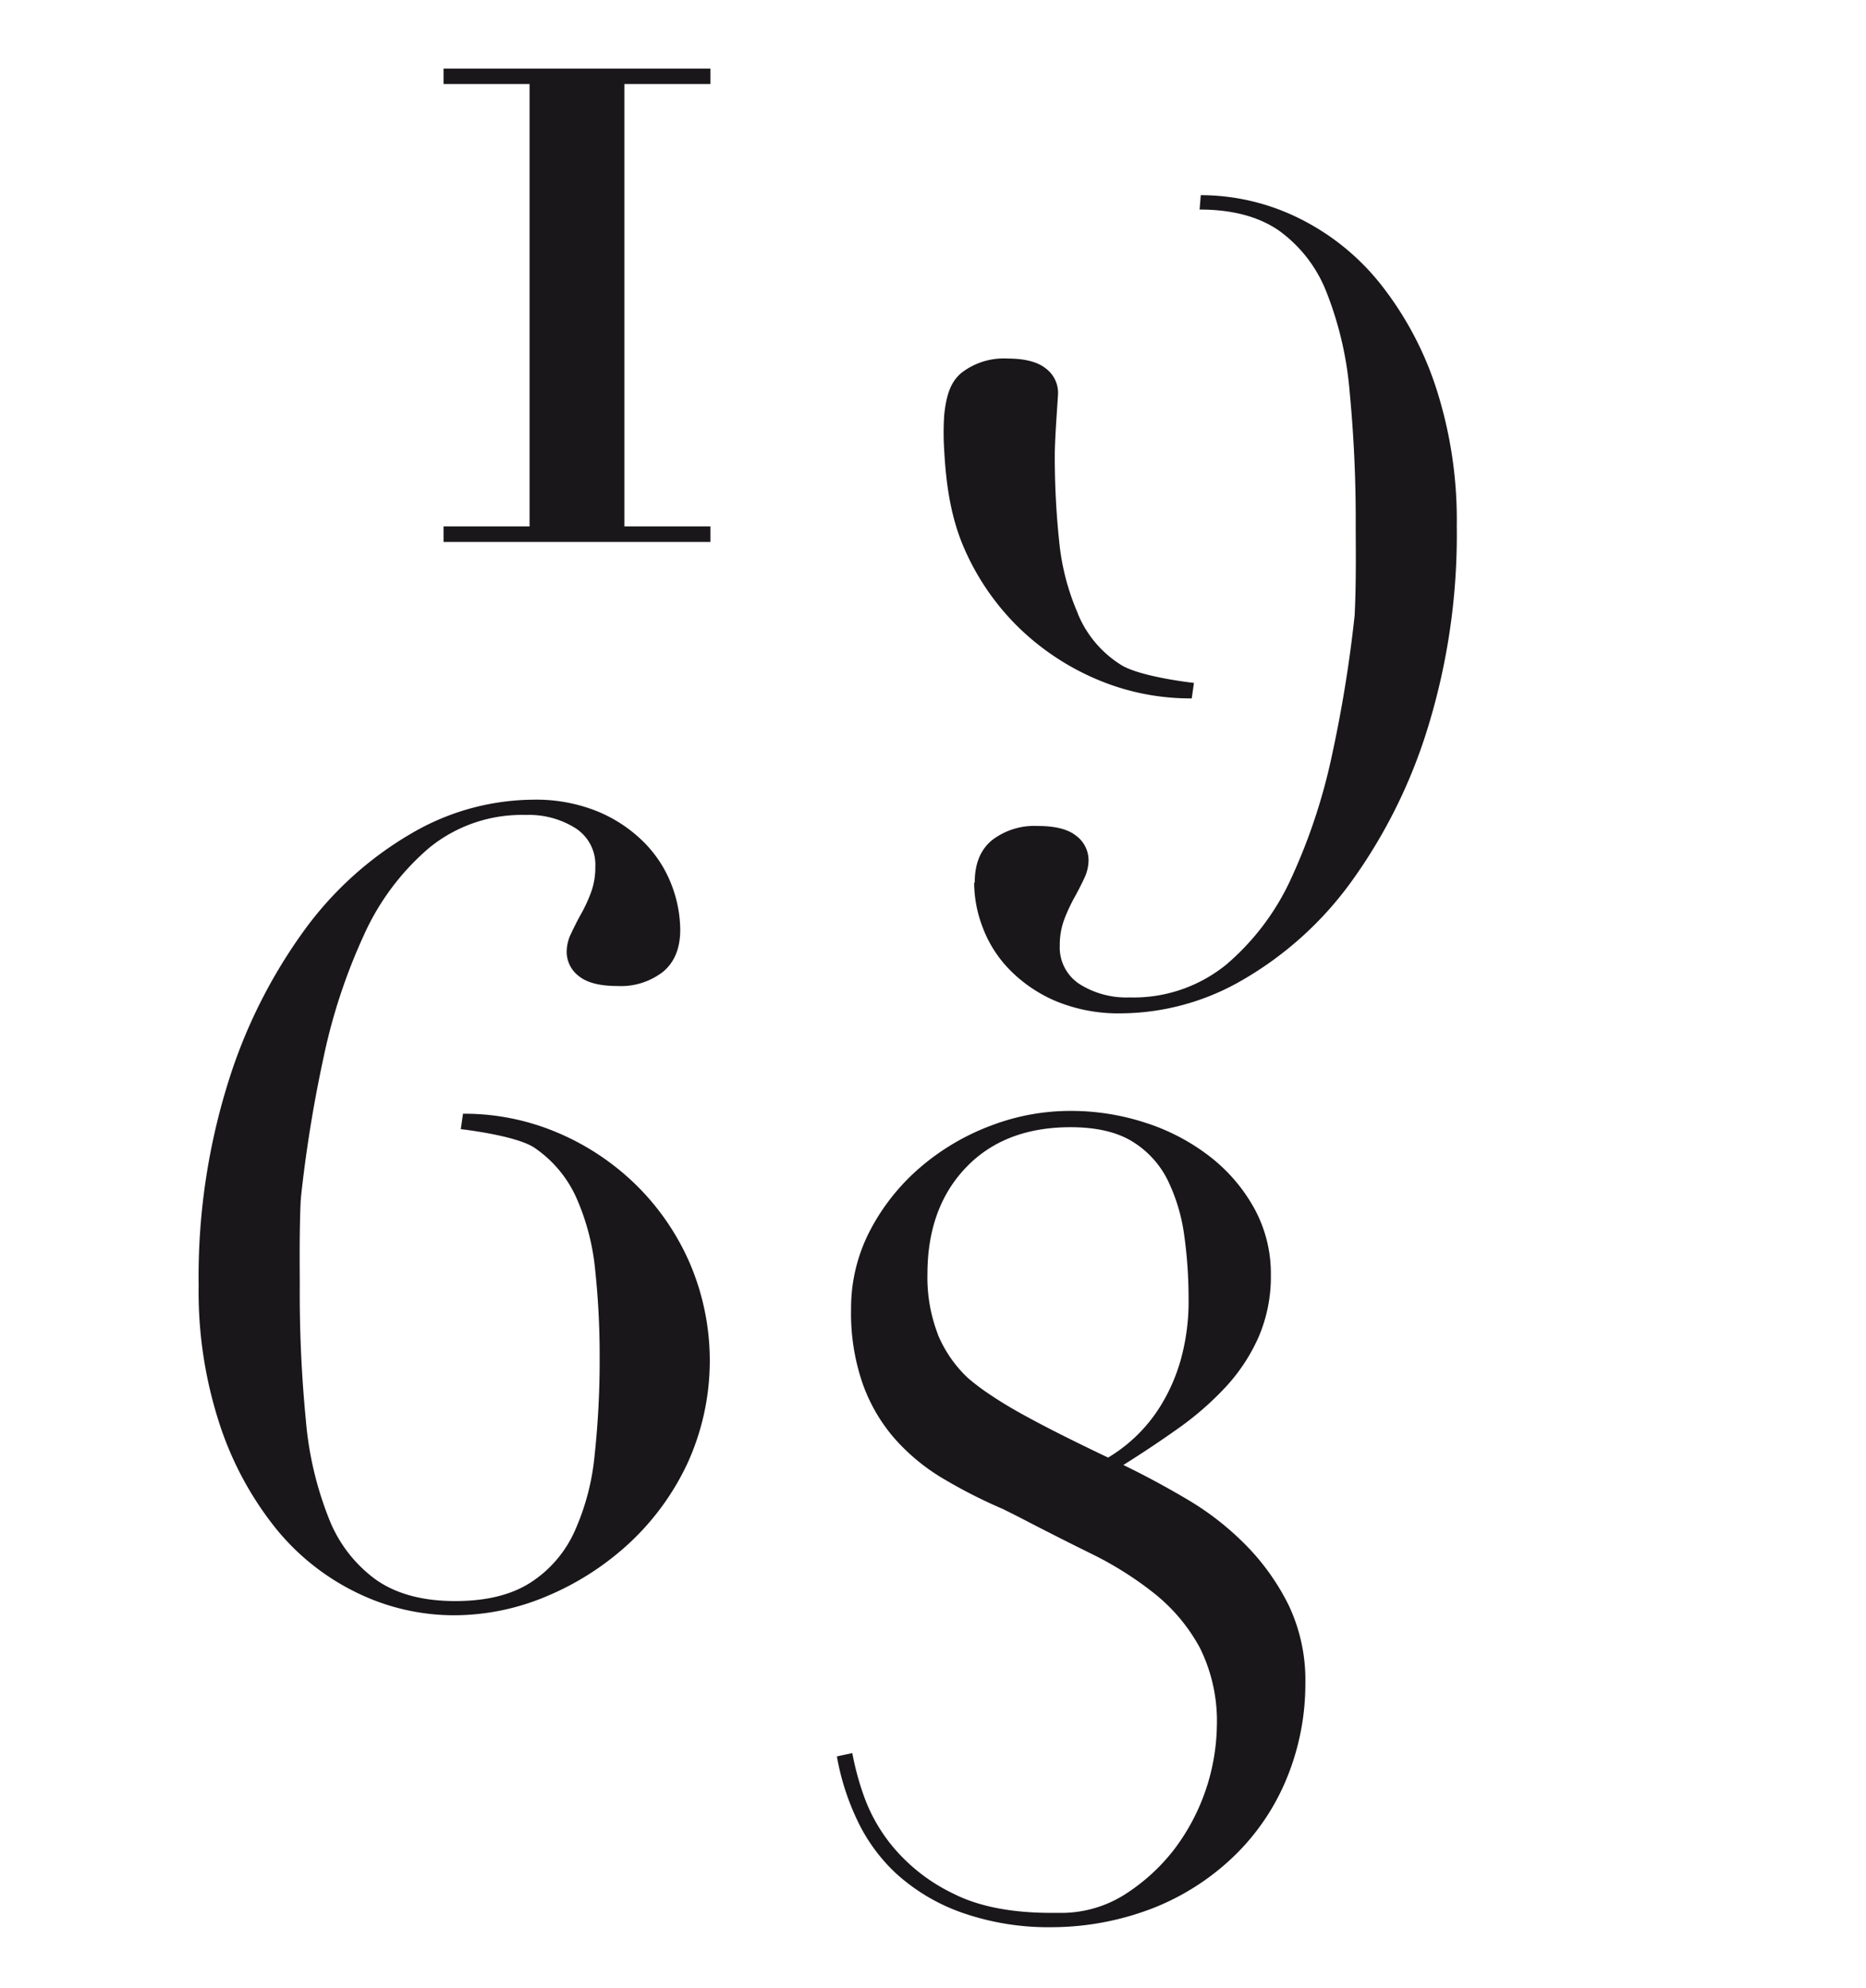
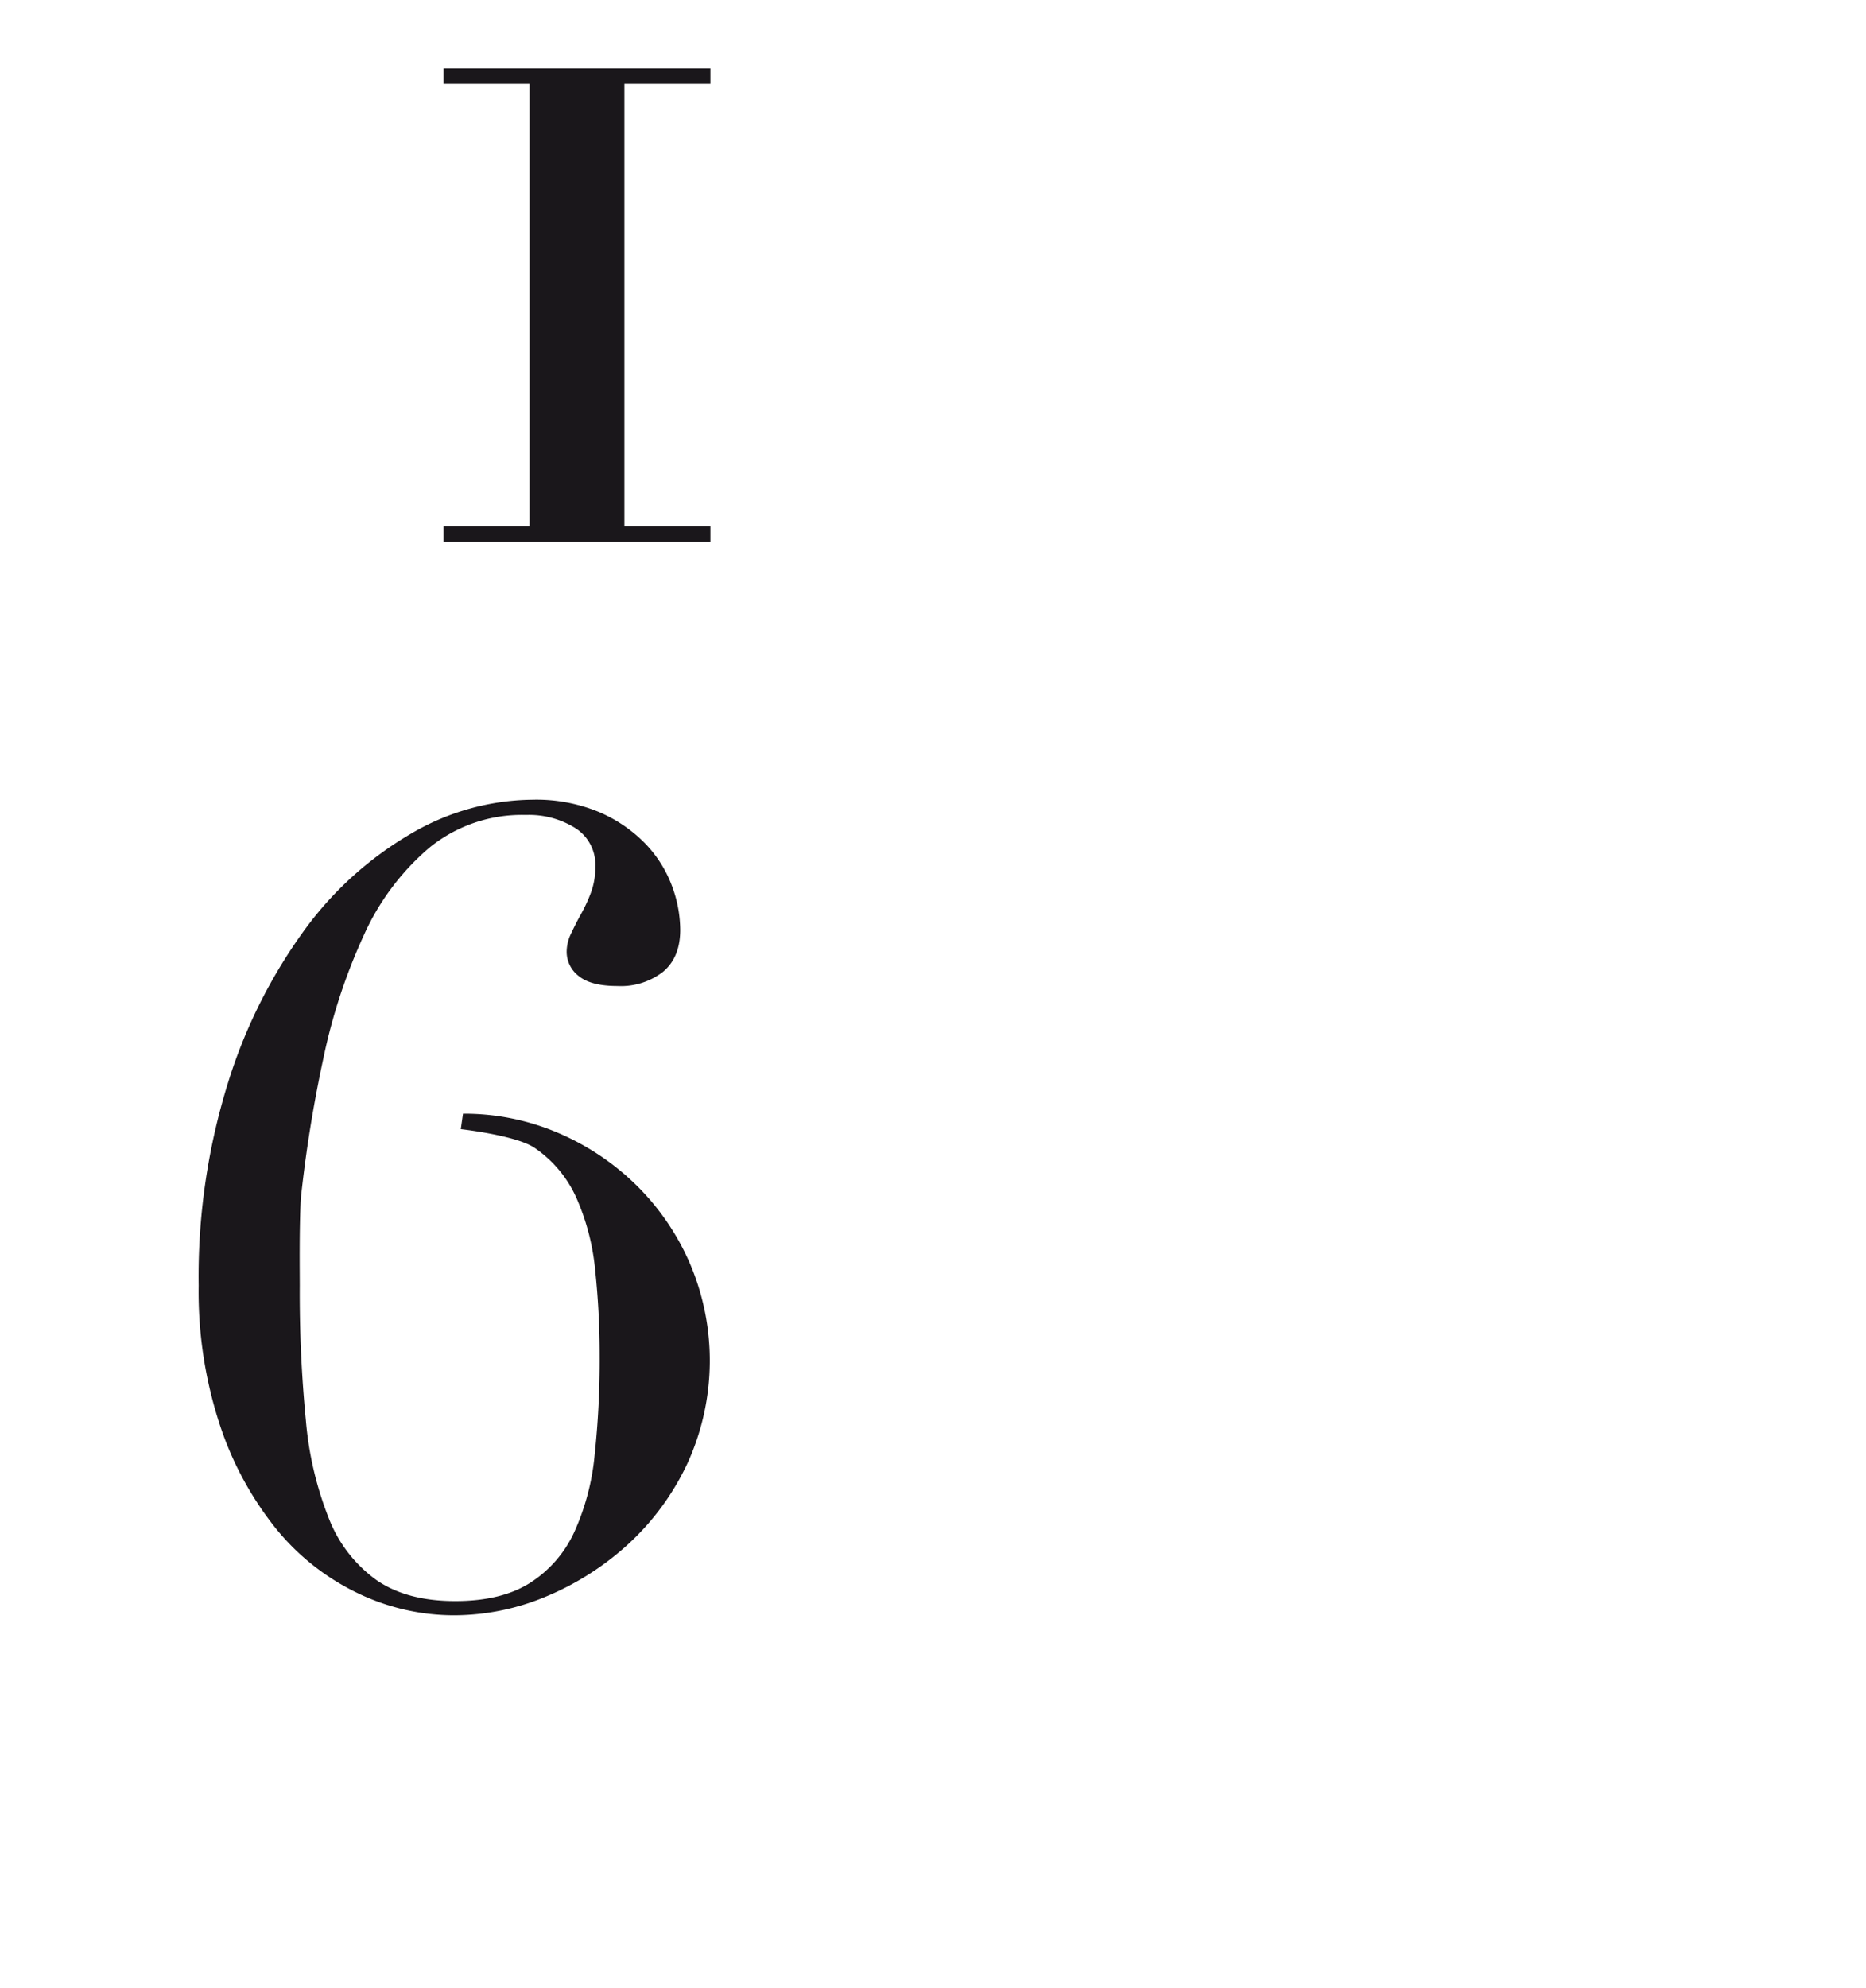
<svg xmlns="http://www.w3.org/2000/svg" viewBox="0 0 306.14 325.98">
  <defs>
    <style>.cls-1{fill:#1a171b;}</style>
  </defs>
  <title>Artboard 1</title>
  <g id="Layer_2" data-name="Layer 2">
-     <path class="cls-1" d="M159.82,144.76a20.68,20.68,0,0,0,1.45,7.43,19.86,19.86,0,0,0,4.44,6.89,23.43,23.43,0,0,0,7.52,5.08,26.9,26.9,0,0,0,10.88,2,40.08,40.08,0,0,0,20-5.62,57.46,57.46,0,0,0,17.58-15.95,86.28,86.28,0,0,0,12.51-25.1A107.46,107.46,0,0,0,239,86.21a70.19,70.19,0,0,0-3.44-22.75,54.67,54.67,0,0,0-9.16-17A39.28,39.28,0,0,0,213,35.73,36.46,36.46,0,0,0,197,32l-.19,2.36q8,0,13,3.44a22.49,22.49,0,0,1,7.8,10.06,57.16,57.16,0,0,1,3.81,16.32,218.72,218.72,0,0,1,1,22c0,2.72.1,9-.15,14.2-.17,3.56,0,.3,0,.3a216.8,216.8,0,0,1-3.71,23,95.37,95.37,0,0,1-6.62,20.12,40.84,40.84,0,0,1-10.7,14.32,24.09,24.09,0,0,1-15.95,5.43,14.37,14.37,0,0,1-8.15-2.17,7.15,7.15,0,0,1-3.27-6.35,12,12,0,0,1,.73-4.26,28,28,0,0,1,1.63-3.53c.61-1.09,1.15-2.15,1.63-3.17a7,7,0,0,0,.73-3,5,5,0,0,0-2-4q-2-1.64-6.34-1.63a11.37,11.37,0,0,0-7.53,2.35q-2.81,2.35-2.8,6.89" />
    <polygon class="cls-1" points="116.55 11.25 72.77 11.25 72.77 13.78 86.88 13.78 86.88 86.32 72.77 86.32 72.77 88.86 116.55 88.86 116.55 86.32 102.44 86.32 102.44 13.78 116.55 13.78 116.55 11.25" />
-     <path class="cls-1" d="M176.85,100.62a38.89,38.89,0,0,1-3.08-11.87,132.51,132.51,0,0,1-.72-14.14c0-2.88.54-9.55.54-10.18a5,5,0,0,0-2-4q-2-1.64-6.35-1.64a11.34,11.34,0,0,0-7.52,2.36c-1.87,1.57-2.49,3.88-2.81,6.89a44.21,44.21,0,0,0,0,5.83c.31,5.67,1.09,11,3.26,16a41.05,41.05,0,0,0,8.8,12.87,41.87,41.87,0,0,0,12.87,8.61,39.17,39.17,0,0,0,15.68,3.17l.36-2.54s-9.13-1-12.15-3.08a17.91,17.91,0,0,1-6.89-8.25" />
    <path class="cls-1" d="M49.34,196.72c-.25,5.16-.16,11.45-.16,14.16a214.63,214.63,0,0,0,1,22A56.5,56.5,0,0,0,54,249.1a22.46,22.46,0,0,0,7.78,10q5,3.44,12.92,3.43,7.59,0,12.29-3a19.52,19.52,0,0,0,7.23-8.32,39.46,39.46,0,0,0,3.34-12.65,145.27,145.27,0,0,0,.82-16.18,131.62,131.62,0,0,0-.73-14.09,38.14,38.14,0,0,0-3.07-11.84,19.56,19.56,0,0,0-6.87-8.23c-3-2.05-12.11-3.07-12.11-3.07l.36-2.53a39.14,39.14,0,0,1,15.64,3.16,41.58,41.58,0,0,1,12.83,8.59,40.68,40.68,0,0,1,8.77,12.83,40.55,40.55,0,0,1-.36,32.63,42.29,42.29,0,0,1-9.58,13.19,46.07,46.07,0,0,1-13.47,8.68,39.11,39.11,0,0,1-15.27,3.16,36.39,36.39,0,0,1-16-3.71,38.94,38.94,0,0,1-13.37-10.66,54.24,54.24,0,0,1-9.13-17,69.81,69.81,0,0,1-3.43-22.68,106.81,106.81,0,0,1,4.79-33.17,85.67,85.67,0,0,1,12.47-25,57.3,57.3,0,0,1,17.53-15.91,40,40,0,0,1,20-5.6,26.78,26.78,0,0,1,10.85,2,23.4,23.4,0,0,1,7.5,5.06,20.1,20.1,0,0,1,4.43,6.86,20.9,20.9,0,0,1,1.44,7.42q0,4.51-2.8,6.86a11.28,11.28,0,0,1-7.5,2.35q-4.33,0-6.33-1.62a5,5,0,0,1-2-4,6.87,6.87,0,0,1,.73-3c.48-1,1-2.08,1.62-3.17a25.38,25.38,0,0,0,1.63-3.52,11.88,11.88,0,0,0,.72-4.25,7.11,7.11,0,0,0-3.25-6.32,14.32,14.32,0,0,0-8.13-2.17,24.05,24.05,0,0,0-15.91,5.42A40.81,40.81,0,0,0,59.67,153.4a94,94,0,0,0-6.6,20.06,218.05,218.05,0,0,0-3.71,23s.15-3.25,0,.3" />
-     <path class="cls-1" d="M172.91,316a42.83,42.83,0,0,1-15.27-2.44,31.73,31.73,0,0,1-10.58-6.32,28.64,28.64,0,0,1-6.5-8.95A40.66,40.66,0,0,1,137.3,288l2.53-.54a46.08,46.08,0,0,0,1.81,6.77,27.41,27.41,0,0,0,5,8.77,29.56,29.56,0,0,0,9.76,7.5q6.24,3.17,16.18,3.16h1.26a19.49,19.49,0,0,0,10.67-3,31.87,31.87,0,0,0,8.13-7.41,34.46,34.46,0,0,0,7-20.15,27,27,0,0,0-2.8-12.93,29.19,29.19,0,0,0-7.41-8.85,56.75,56.75,0,0,0-10.49-6.6q-5.86-2.89-11.84-6l-2.53-1.27a83.8,83.8,0,0,1-9.94-5.06,33.2,33.2,0,0,1-7.86-6.51,27.88,27.88,0,0,1-5.24-9,35.17,35.17,0,0,1-1.9-12.2,27.44,27.44,0,0,1,3.16-13,35,35,0,0,1,8.23-10.3,38.57,38.57,0,0,1,11.48-6.78,36.46,36.46,0,0,1,13.1-2.44,39.3,39.3,0,0,1,12.2,1.9,34.4,34.4,0,0,1,10.48,5.42,27.64,27.64,0,0,1,7.41,8.5,22.21,22.21,0,0,1,2.81,11.11,24.93,24.93,0,0,1-2,10.12,29.74,29.74,0,0,1-5.42,8.23,50.07,50.07,0,0,1-7.78,6.78q-4.34,3.08-9,6,5.23,2.53,10.57,5.69a46.83,46.83,0,0,1,9.58,7.5,38.08,38.08,0,0,1,7,9.86,28.6,28.6,0,0,1,2.71,12.74,40.65,40.65,0,0,1-2.89,15.18A37.49,37.49,0,0,1,202.82,304a40.51,40.51,0,0,1-13.37,8.77A46.2,46.2,0,0,1,171.64,316m-17.8-97.24a20.65,20.65,0,0,0,5,7.23,37.45,37.45,0,0,0,3.89,2.89c1.62,1.09,3.49,2.2,5.6,3.35s4.31,2.29,6.6,3.43,4.58,2.26,6.87,3.34a25.43,25.43,0,0,0,8.67-8.58,29.75,29.75,0,0,0,3.26-7.5A35.71,35.71,0,0,0,195,213a74.48,74.48,0,0,0-.72-10.49,29.72,29.72,0,0,0-2.71-9,15.5,15.5,0,0,0-5.79-6.33q-3.8-2.34-10.12-2.35-10.85,0-17.17,6.6t-6.33,17.44a25.86,25.86,0,0,0,1.72,9.94" />
  </g>
</svg>